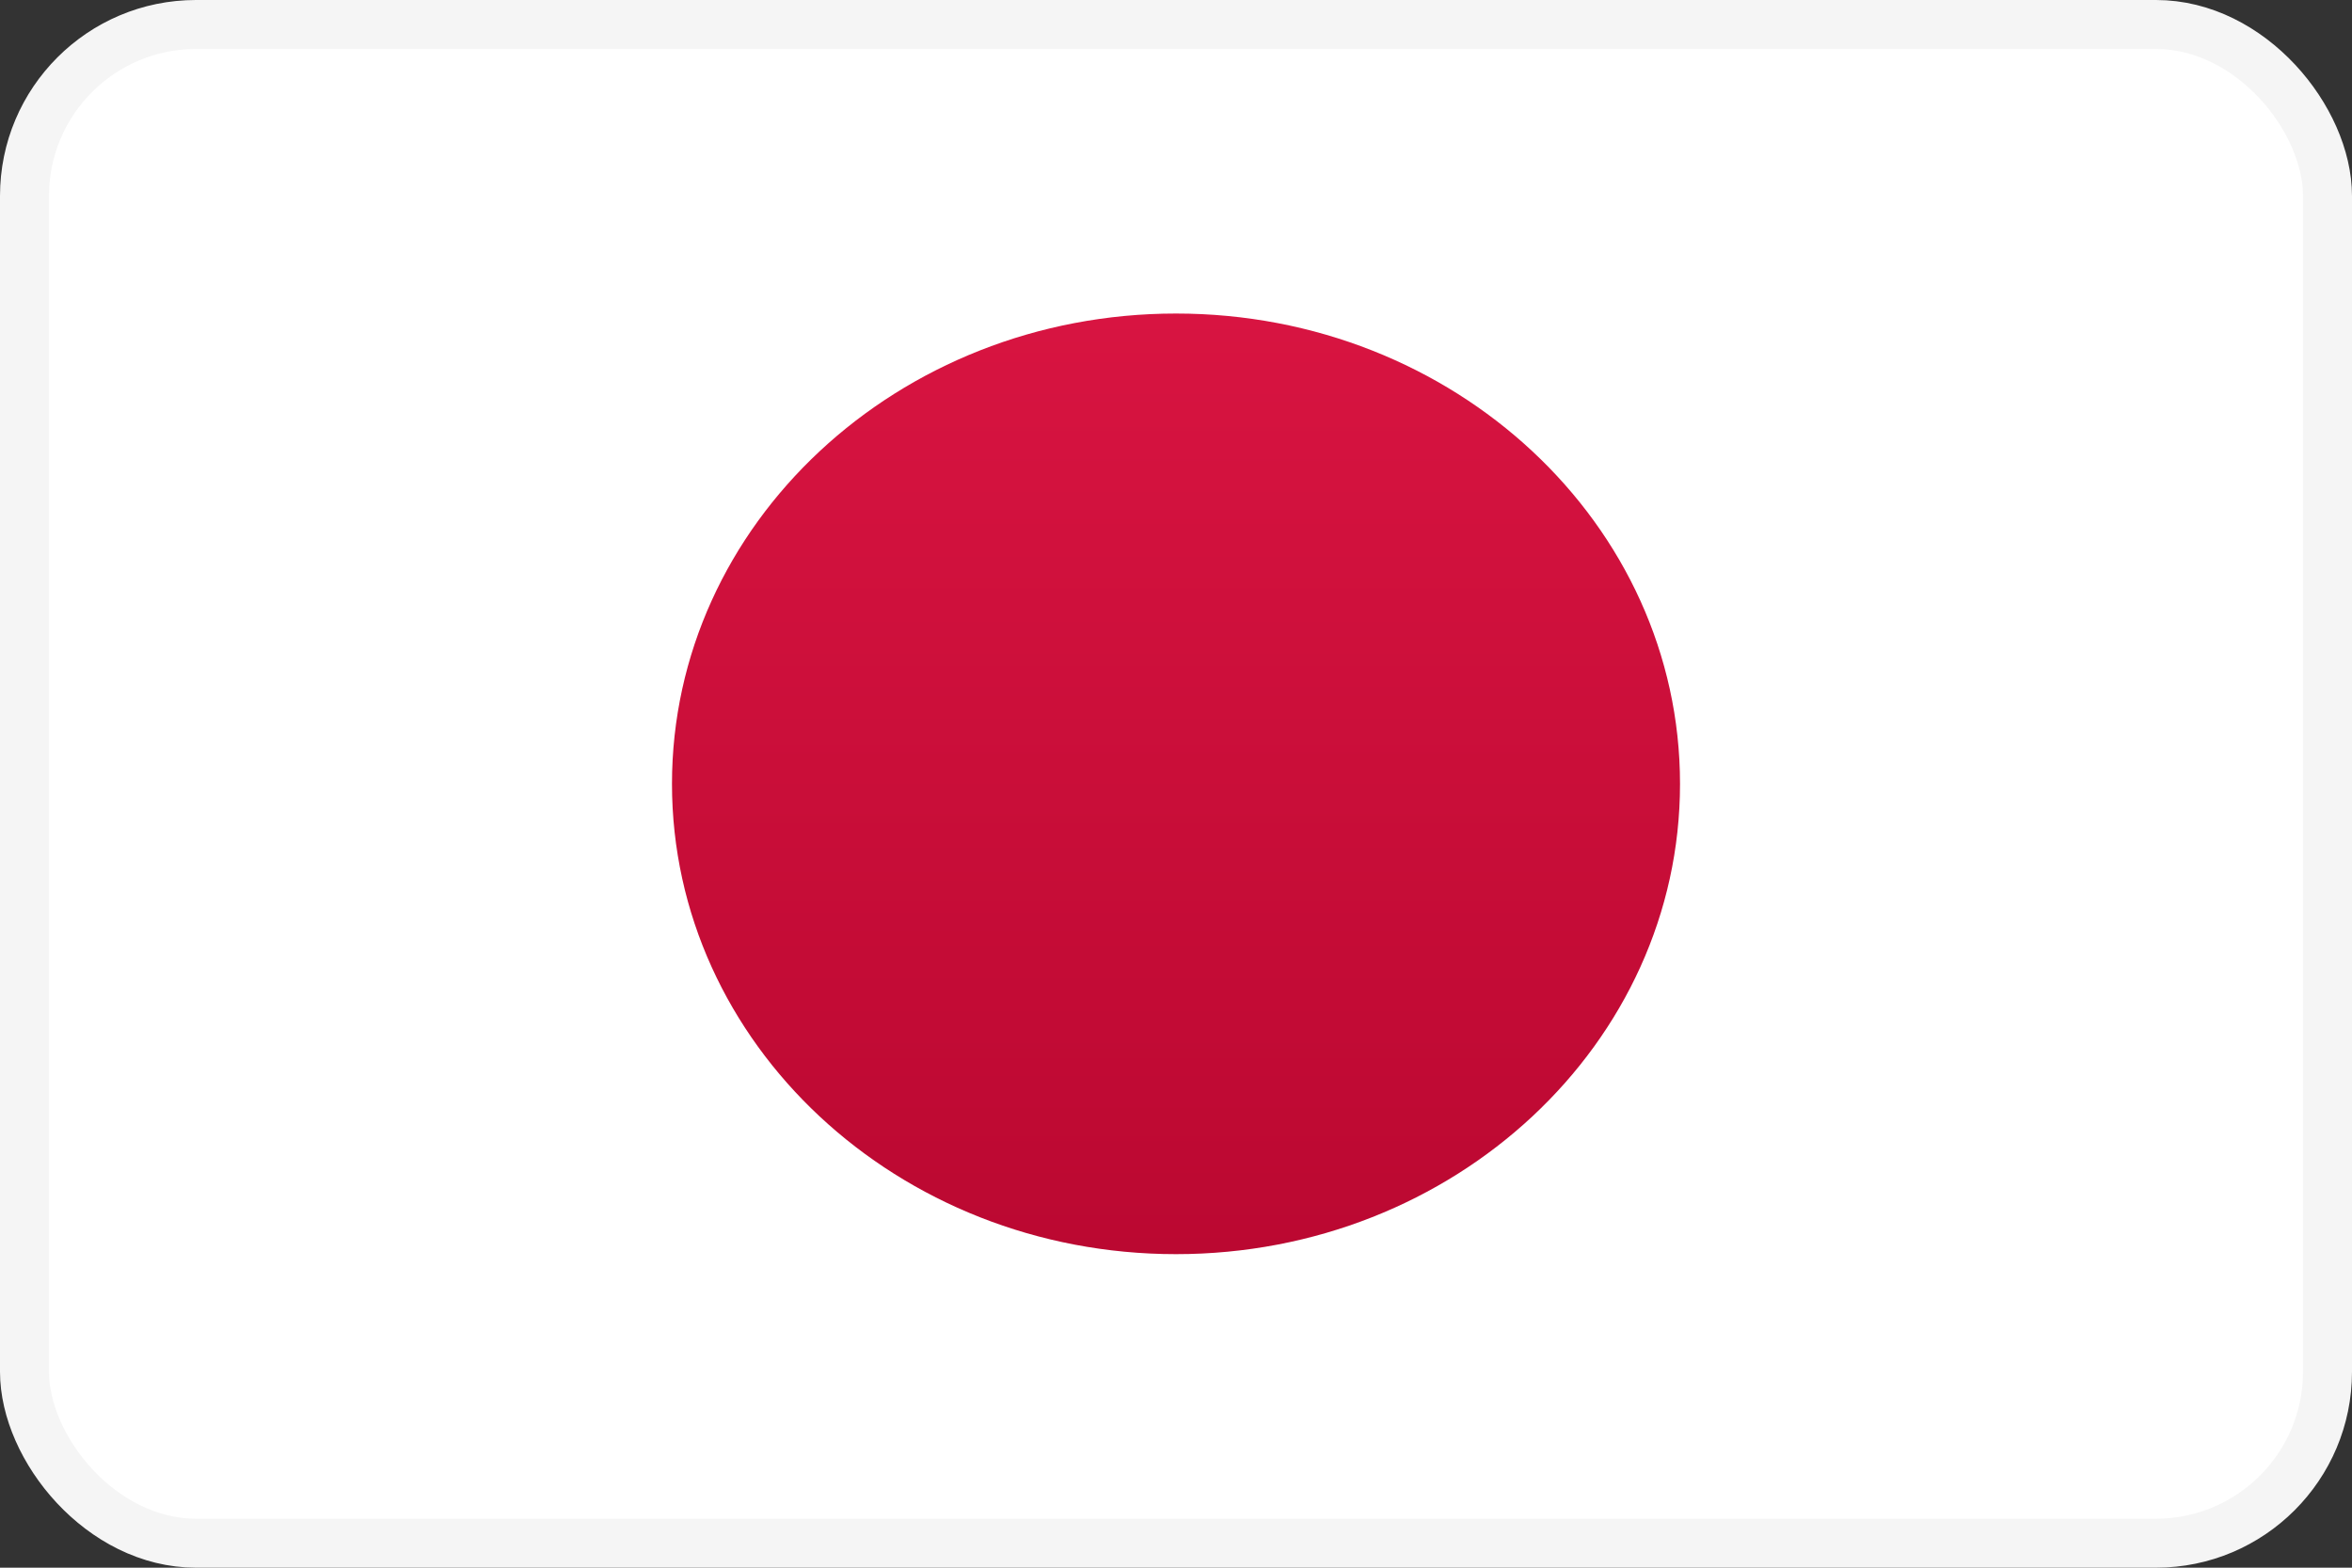
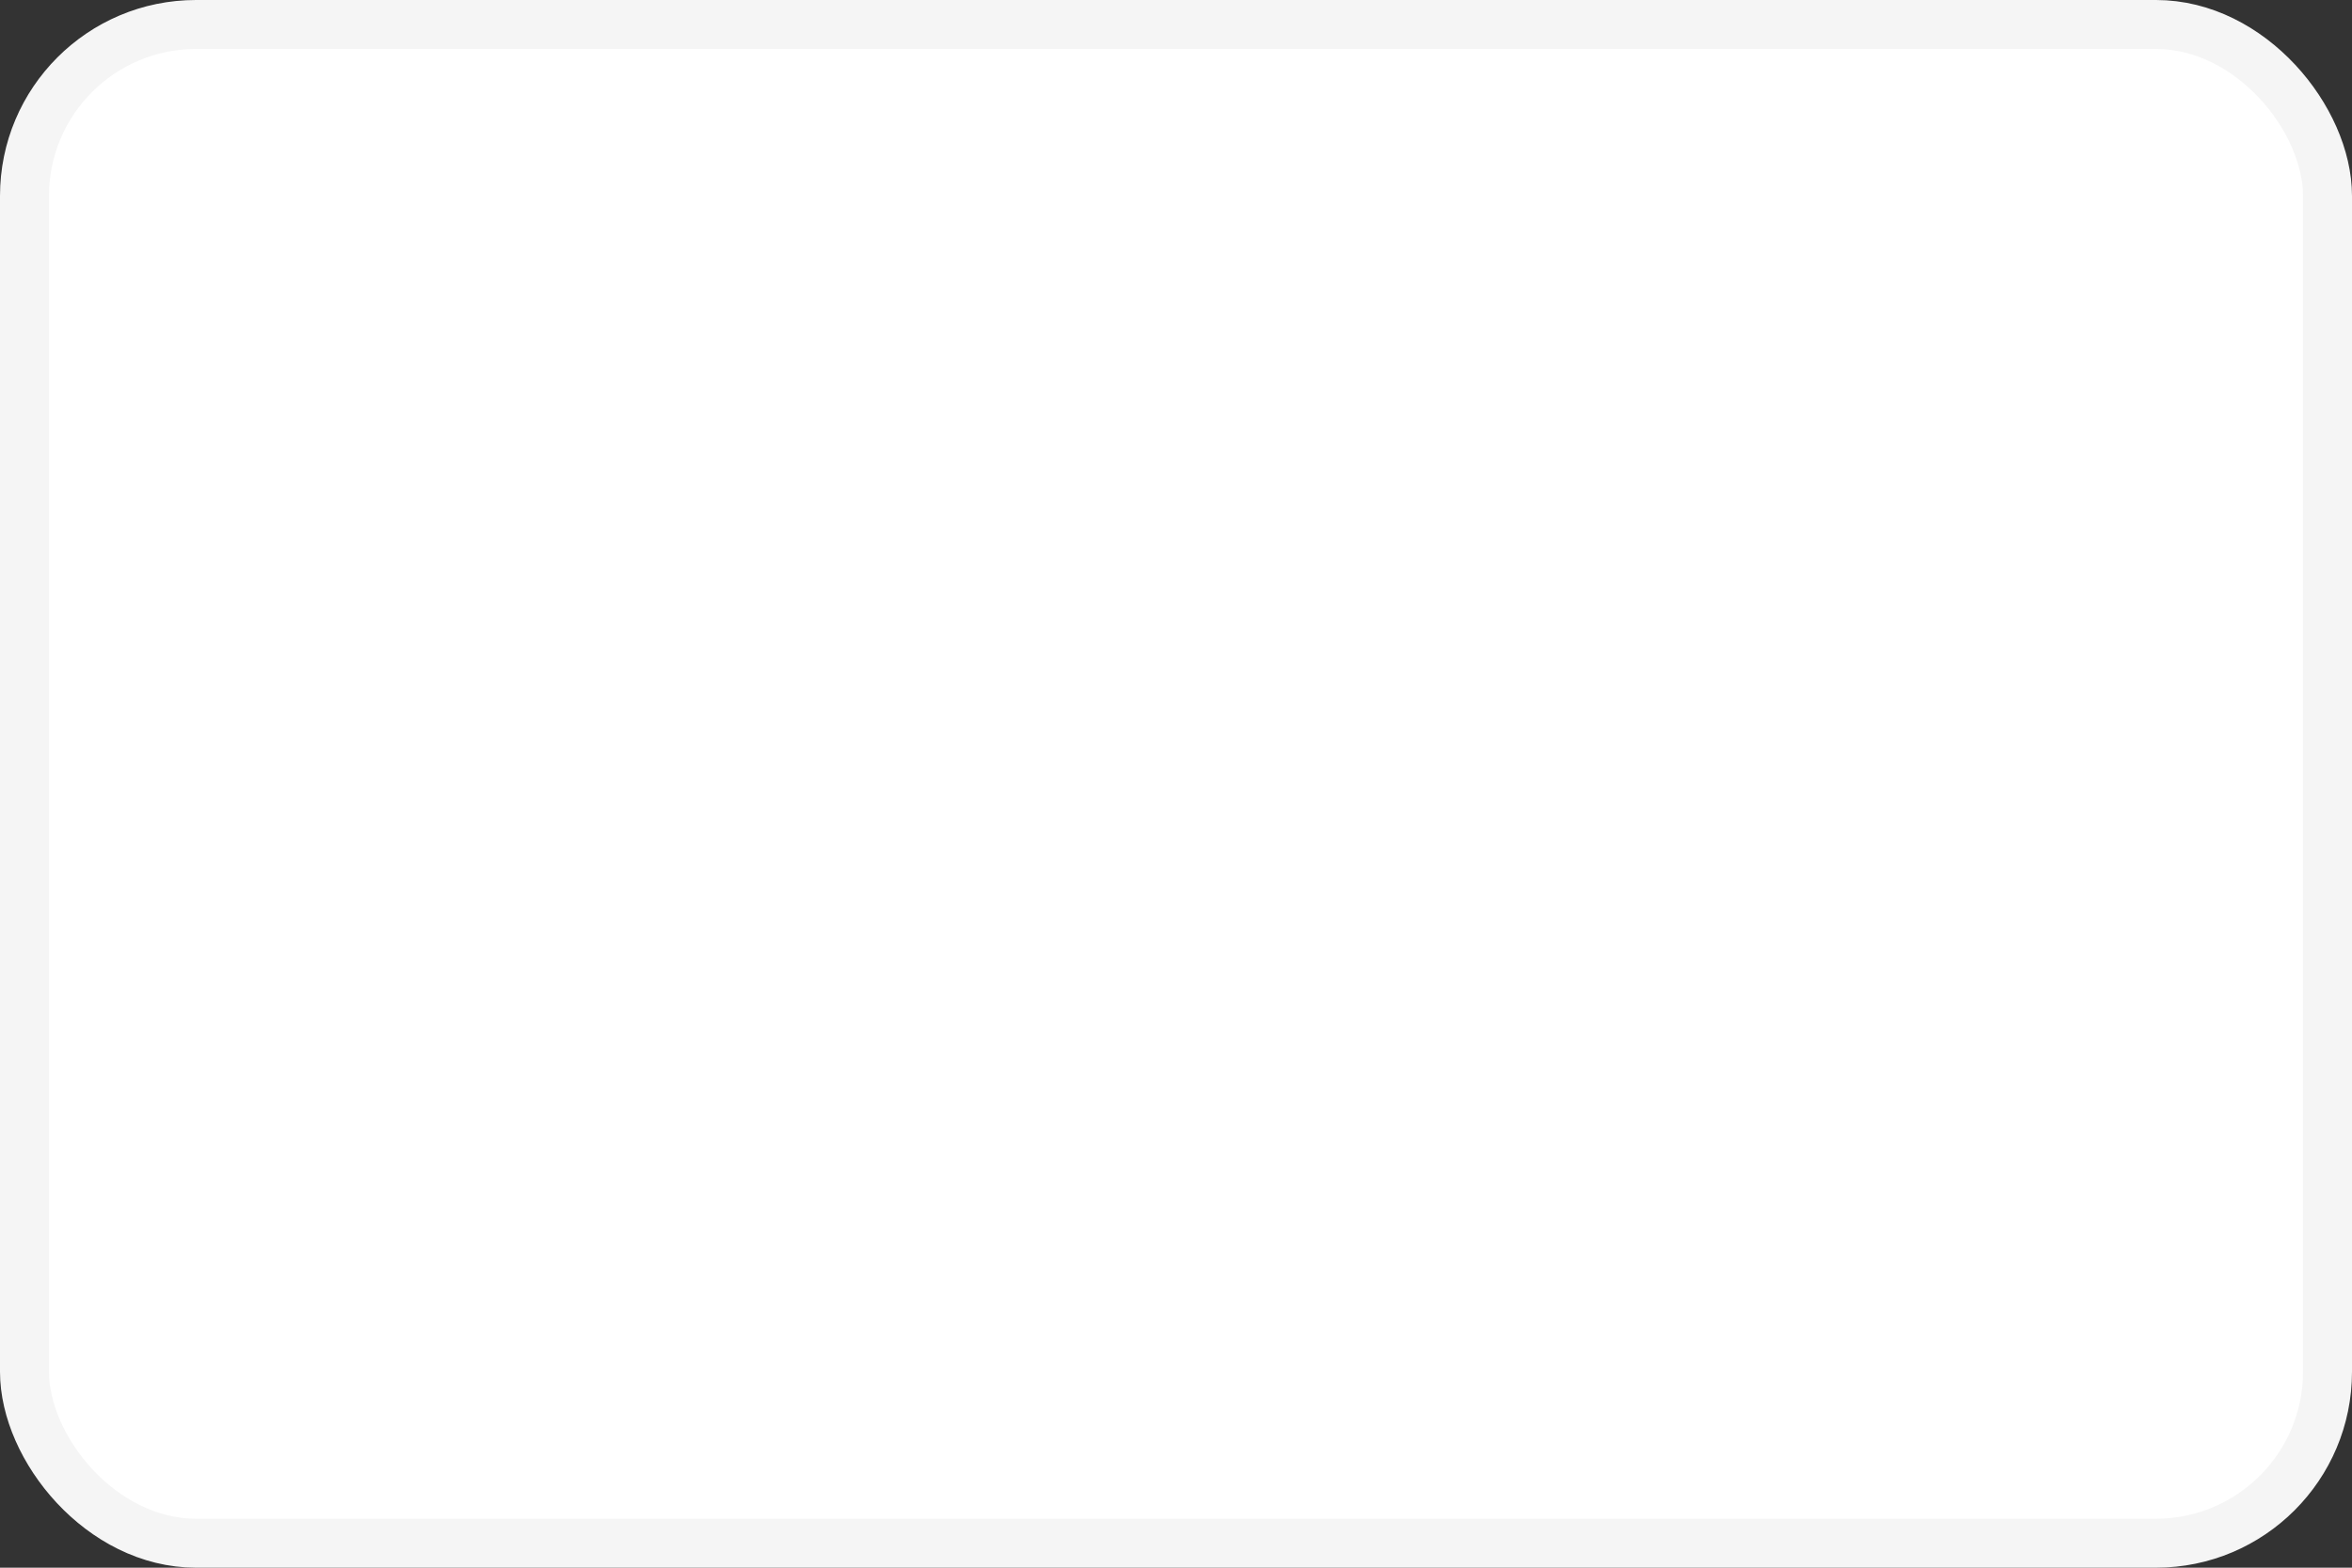
<svg xmlns="http://www.w3.org/2000/svg" width="24" height="16" viewBox="0 0 24 16" fill="none">
  <rect x="0" y="0" width="24" height="16" fill="#333333" stroke="none" />
  <rect x="0.25" y="0.25" width="23.5" height="15.5" rx="1.75" fill="white" stroke="#F5F5F5" stroke-width="0.5" />
  <mask id="mask0_3645_847" style="mask-type:luminance" maskUnits="userSpaceOnUse" x="0" y="0" width="24" height="16">
-     <rect x="0.25" y="0.25" width="23.5" height="15.5" rx="1.75" fill="white" stroke="white" stroke-width="0.5" />
-   </mask>
+     </mask>
  <g mask="url(#mask0_3645_847)">
-     <path fill-rule="evenodd" clip-rule="evenodd" d="M12 12.8C14.84 12.8 17.143 10.651 17.143 8C17.143 5.349 14.84 3.2 12 3.2C9.16 3.2 6.857 5.349 6.857 8C6.857 10.651 9.16 12.8 12 12.8Z" fill="url(#paint0_linear_3645_847)" />
+     <path fill-rule="evenodd" clip-rule="evenodd" d="M12 12.8C17.143 5.349 14.84 3.2 12 3.2C9.16 3.2 6.857 5.349 6.857 8C6.857 10.651 9.16 12.8 12 12.8Z" fill="url(#paint0_linear_3645_847)" />
  </g>
  <defs>
    <linearGradient id="paint0_linear_3645_847" x1="6.857" y1="3.2" x2="6.857" y2="12.8" gradientUnits="userSpaceOnUse">
      <stop stop-color="#D81441" />
      <stop offset="1" stop-color="#BB0831" />
    </linearGradient>
  </defs>
</svg>